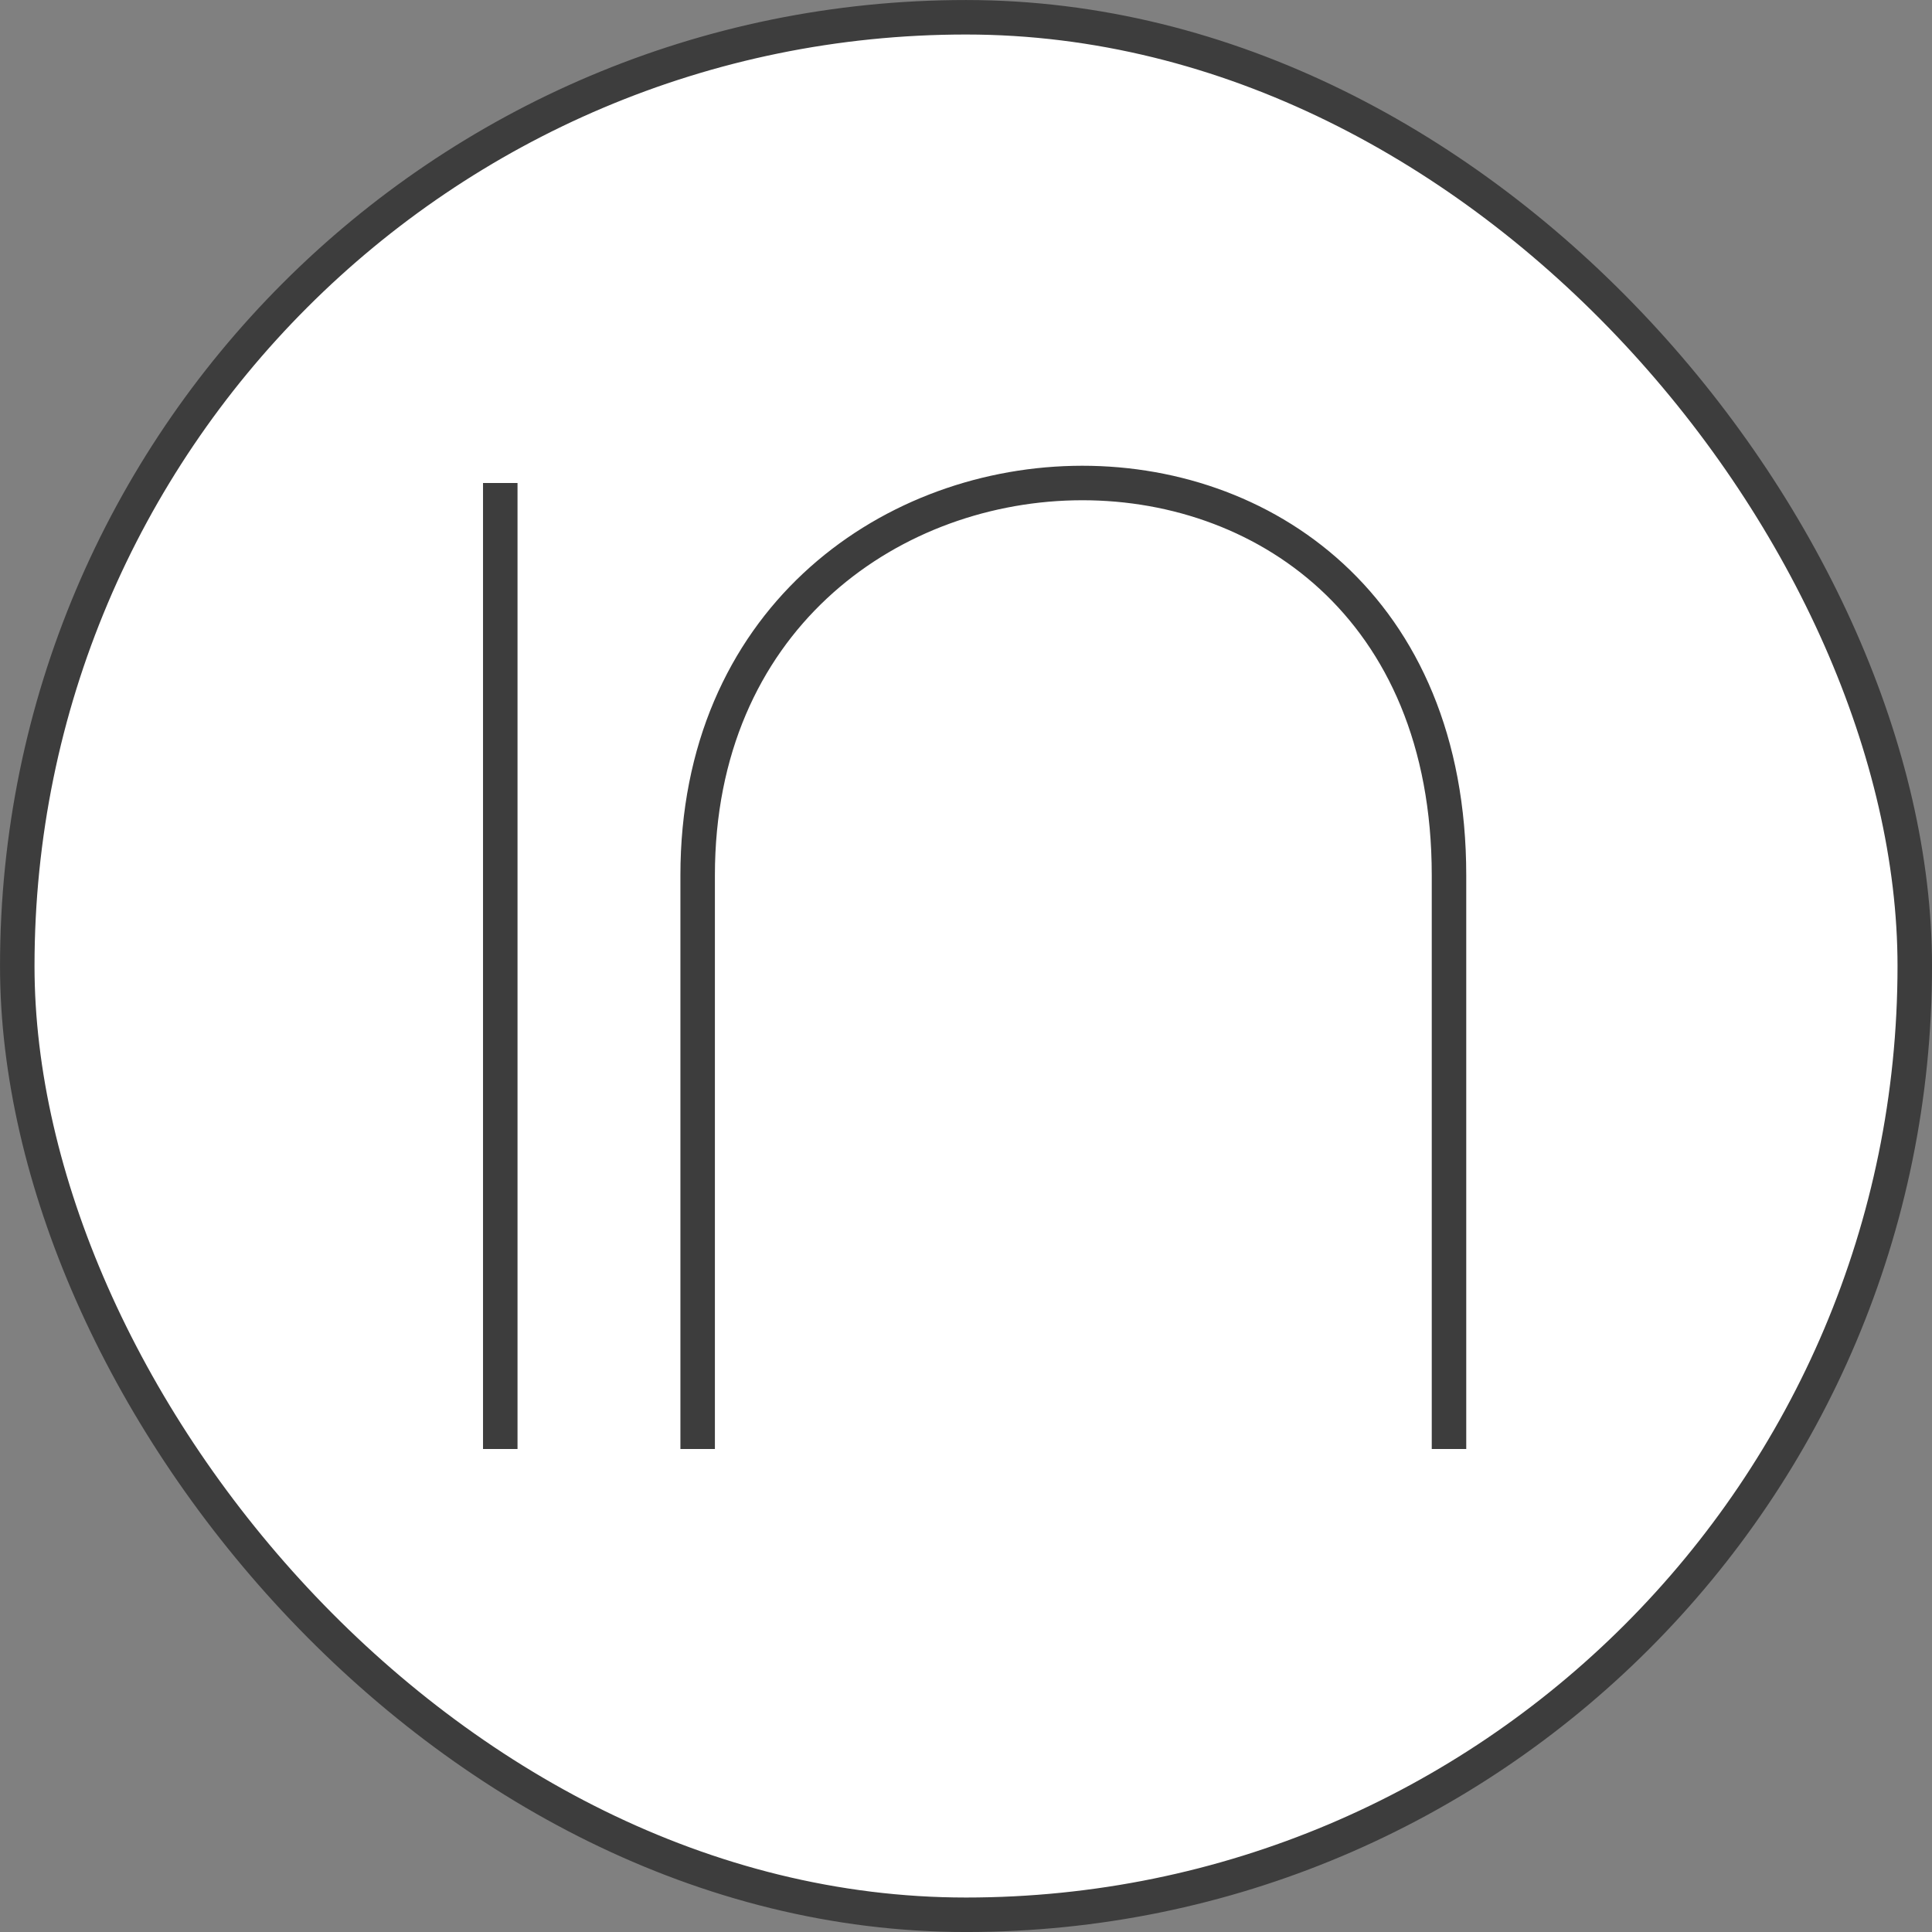
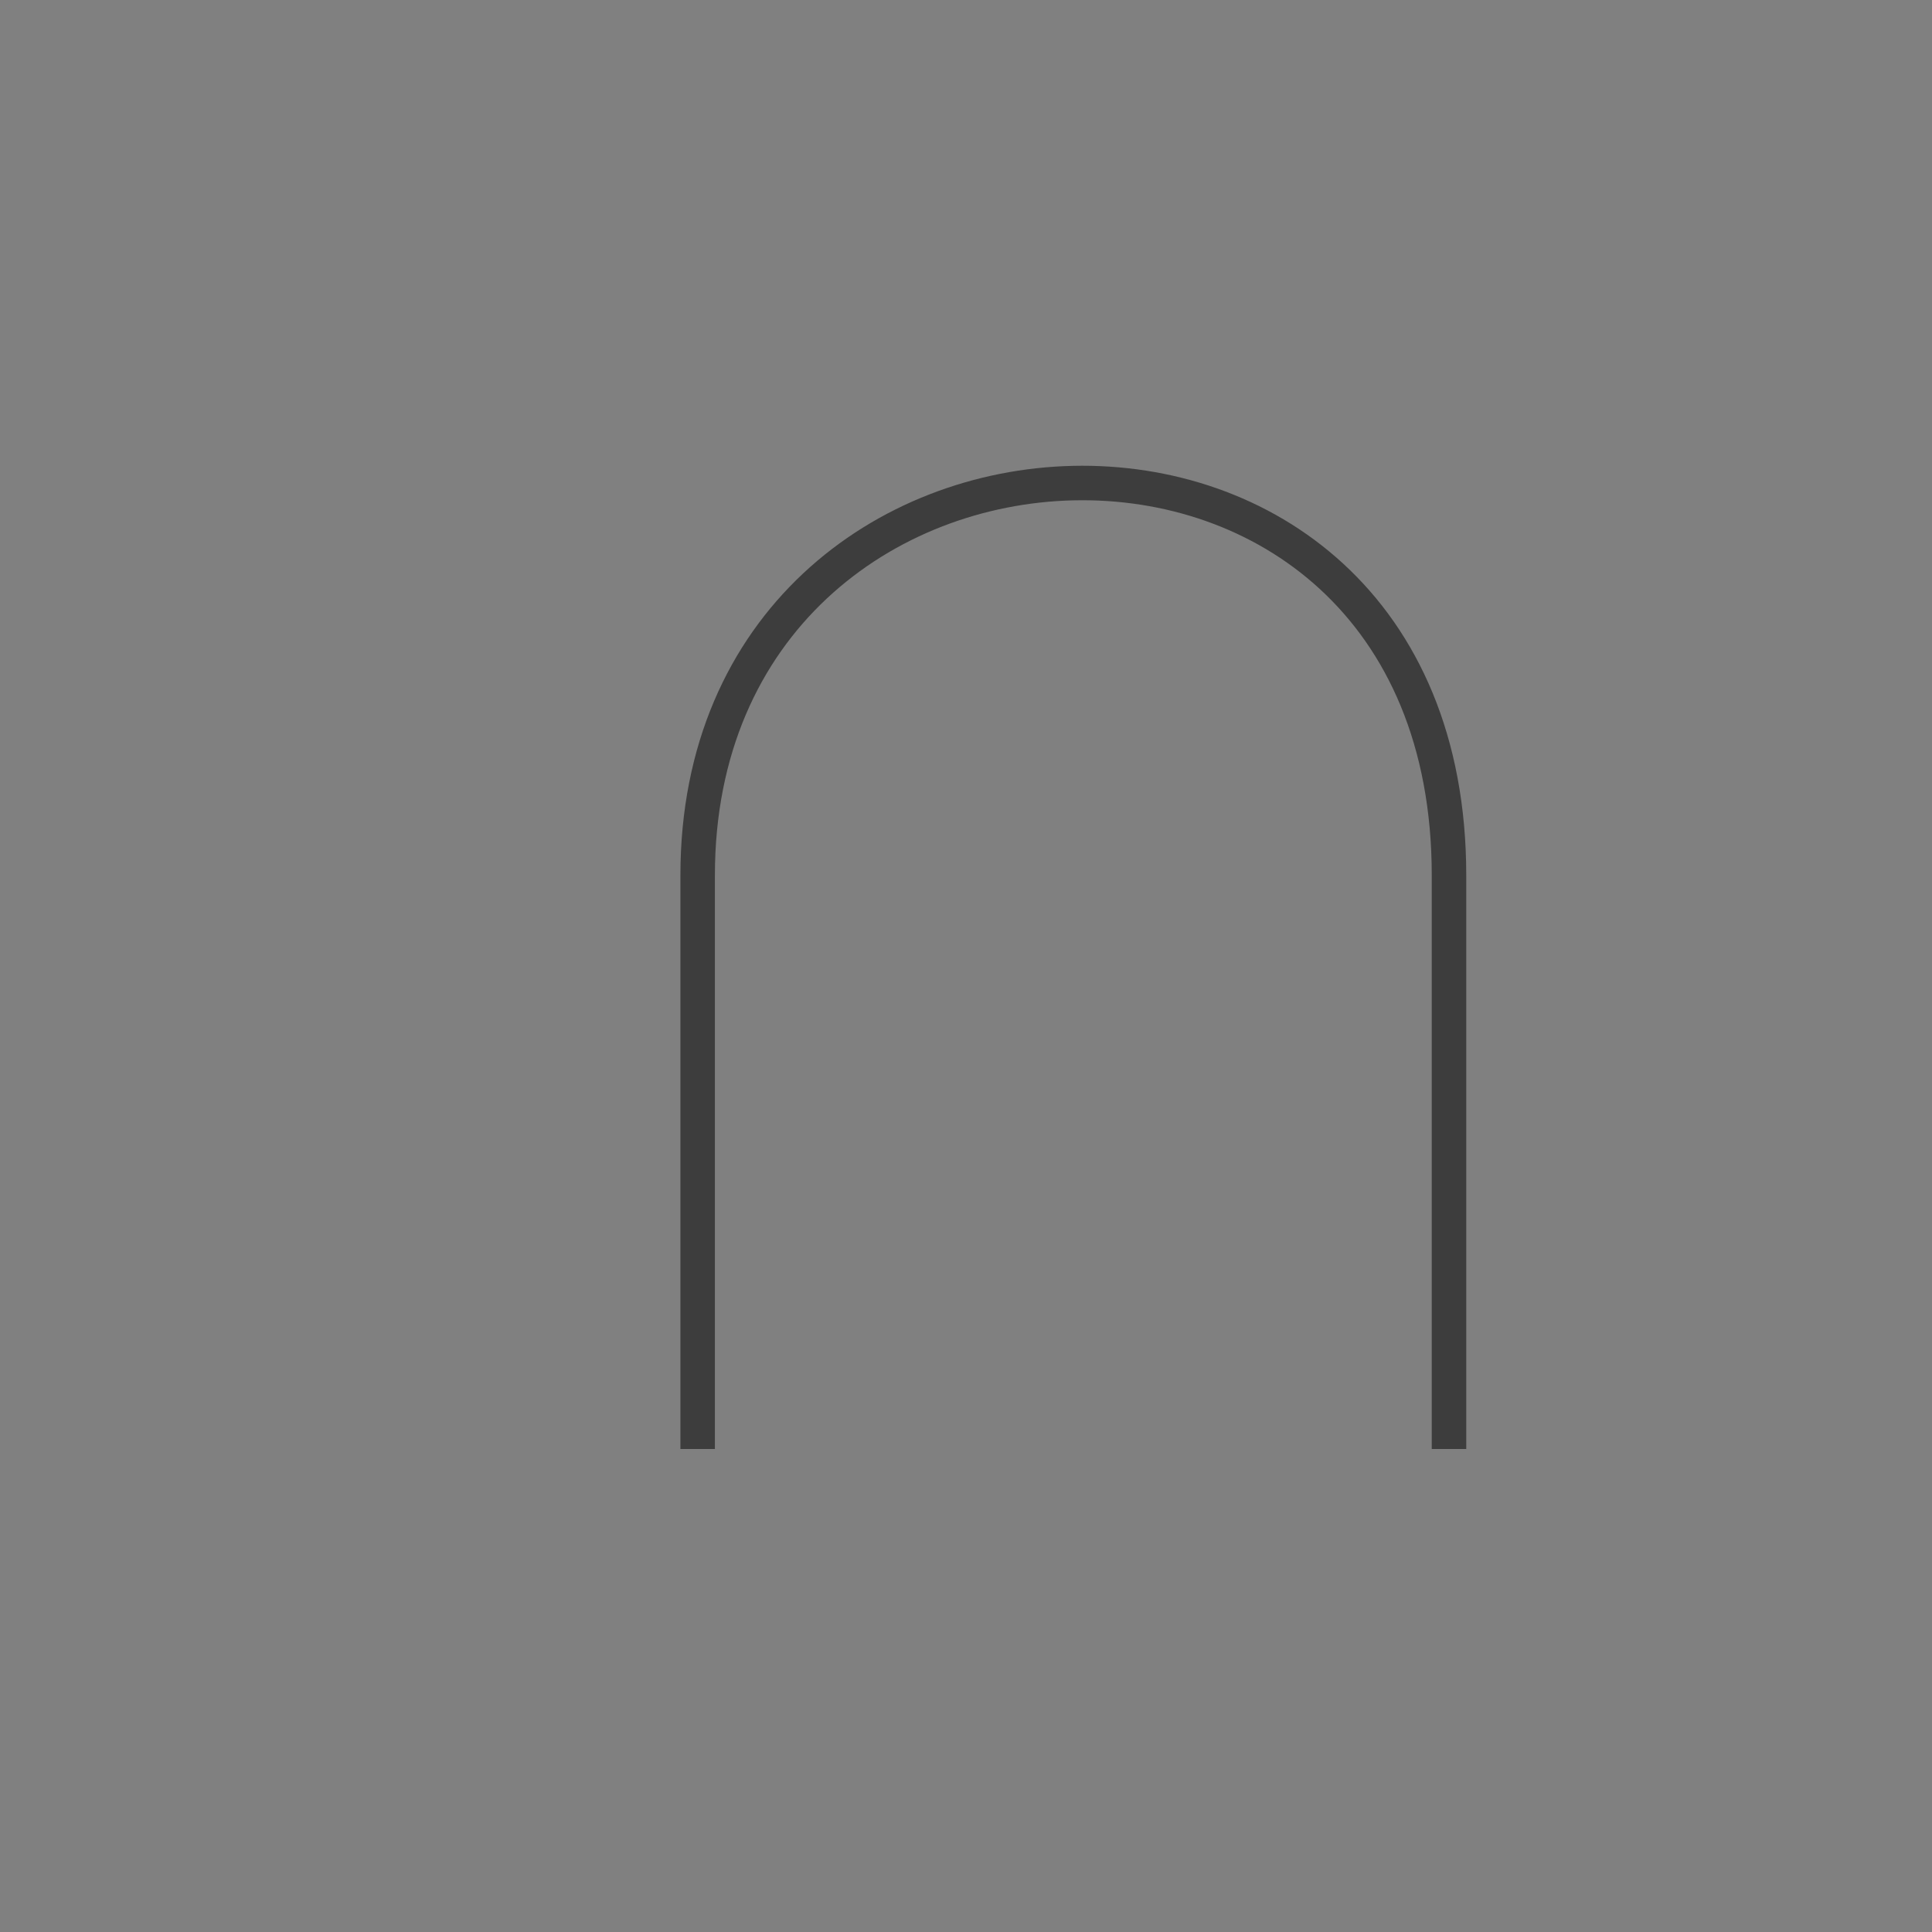
<svg xmlns="http://www.w3.org/2000/svg" width="48" height="48" viewBox="0 0 48 48" fill="none">
  <rect x="0" y="0" width="48" height="48" fill="#808080" stroke="none" />
-   <rect x="0.429" y="0.429" width="47.143" height="47.143" rx="23.571" fill="#fff" />
-   <rect x="0.429" y="0.429" width="47.143" height="47.143" rx="23.571" stroke="#3D3D3D" stroke-width="0.857" />
-   <line x1="12.429" y1="12" x2="12.429" y2="36" stroke="#3D3D3D" stroke-width="0.857" />
  <path d="M17.333 36V21.748C17.333 9.173 36 8.335 36 21.748V36" stroke="#3D3D3D" stroke-width="0.857" />
</svg>